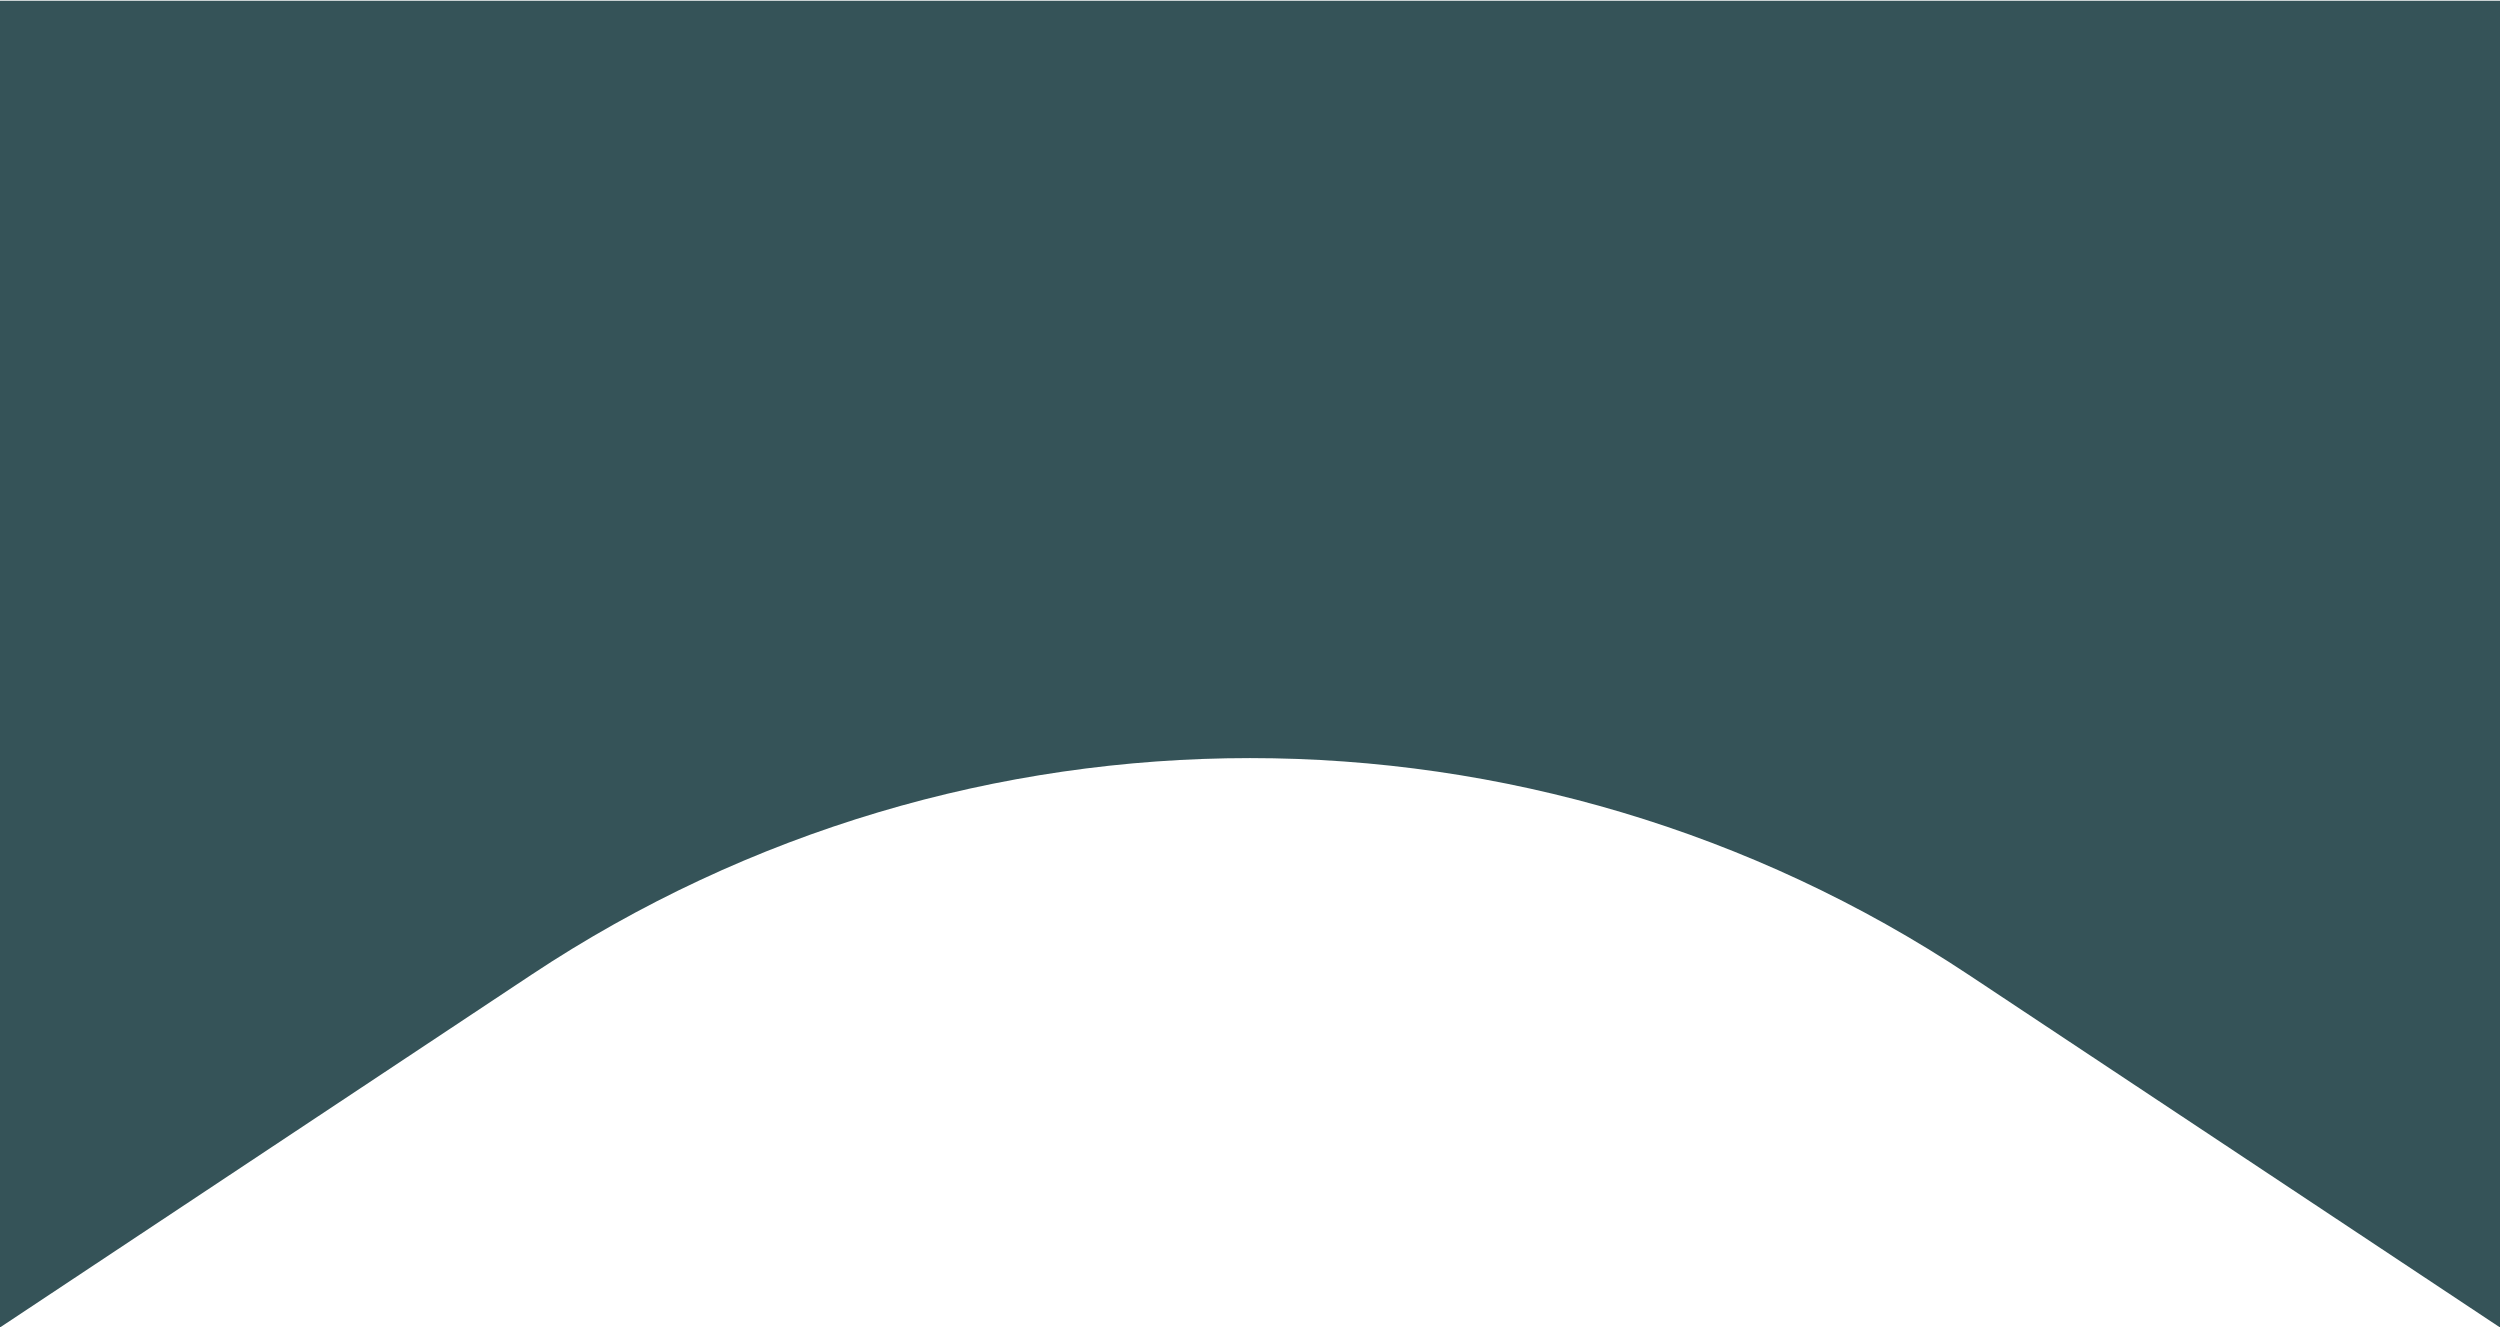
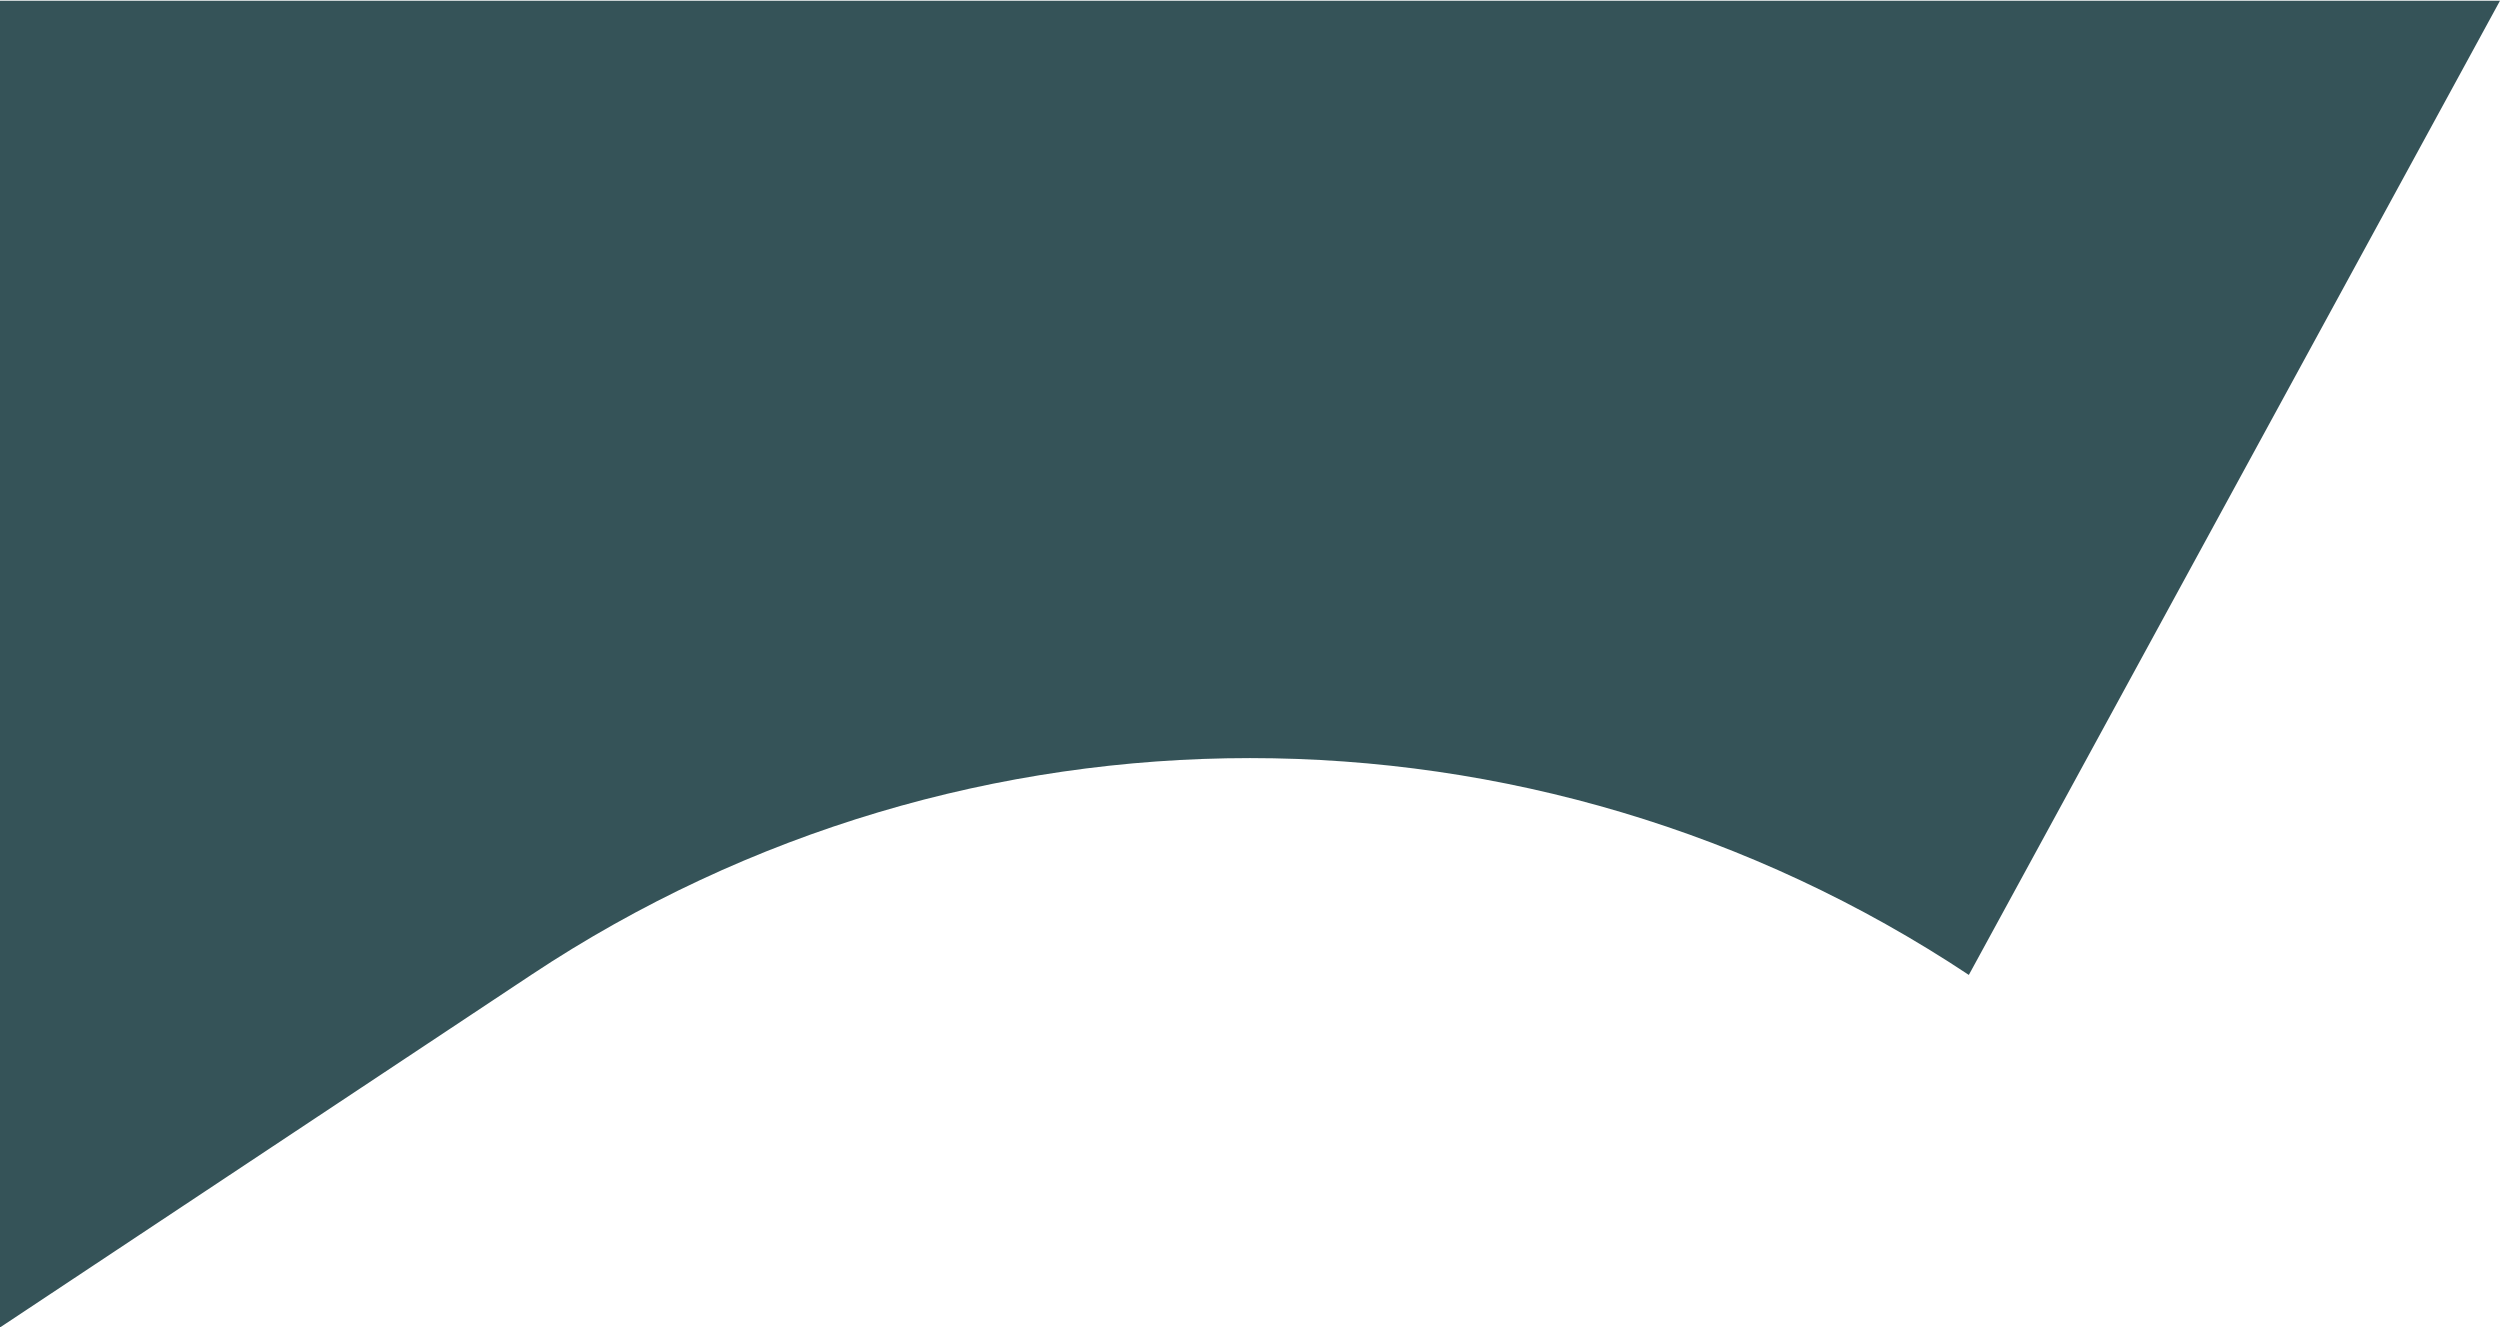
<svg xmlns="http://www.w3.org/2000/svg" width="1727" height="917" viewBox="0 0 1727 917" fill="none">
-   <path d="M0 0.5H863.5H1727V917L1360.07 673.478C1059.14 473.765 667.857 473.765 366.933 673.478L0 917V0.5Z" fill="#355358" />
+   <path d="M0 0.5H863.5H1727L1360.07 673.478C1059.14 473.765 667.857 473.765 366.933 673.478L0 917V0.5Z" fill="#355358" />
</svg>